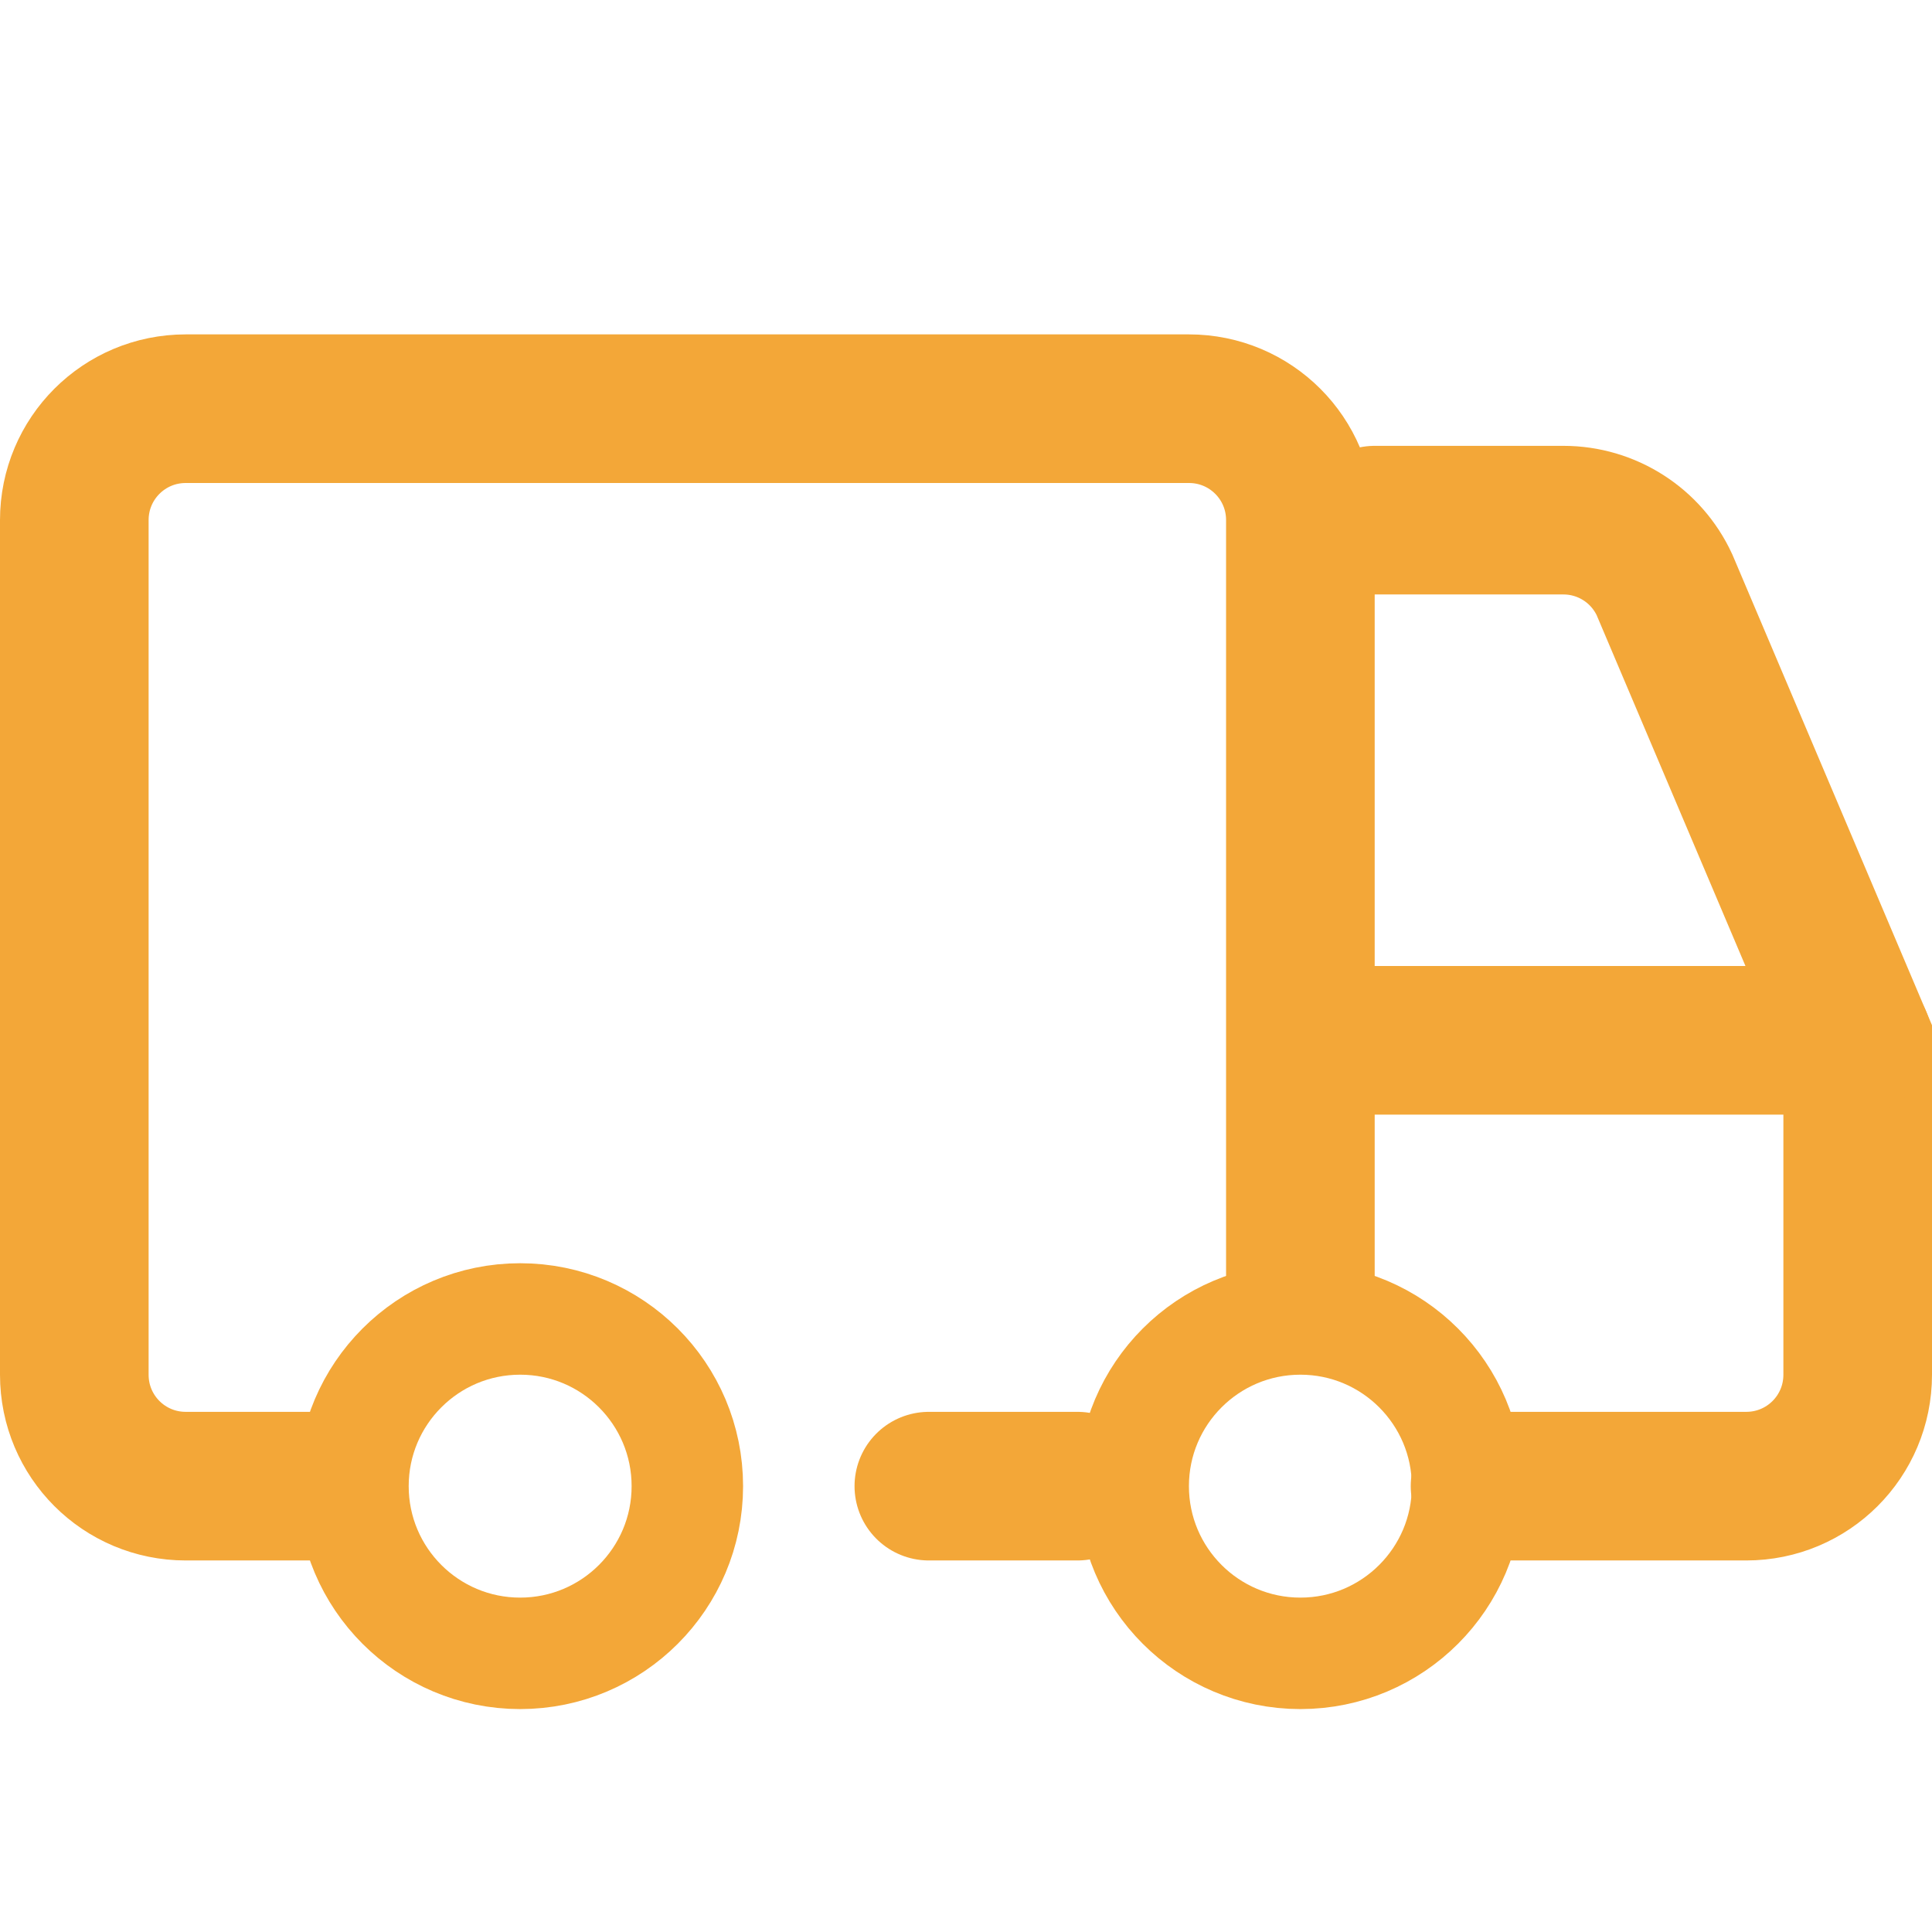
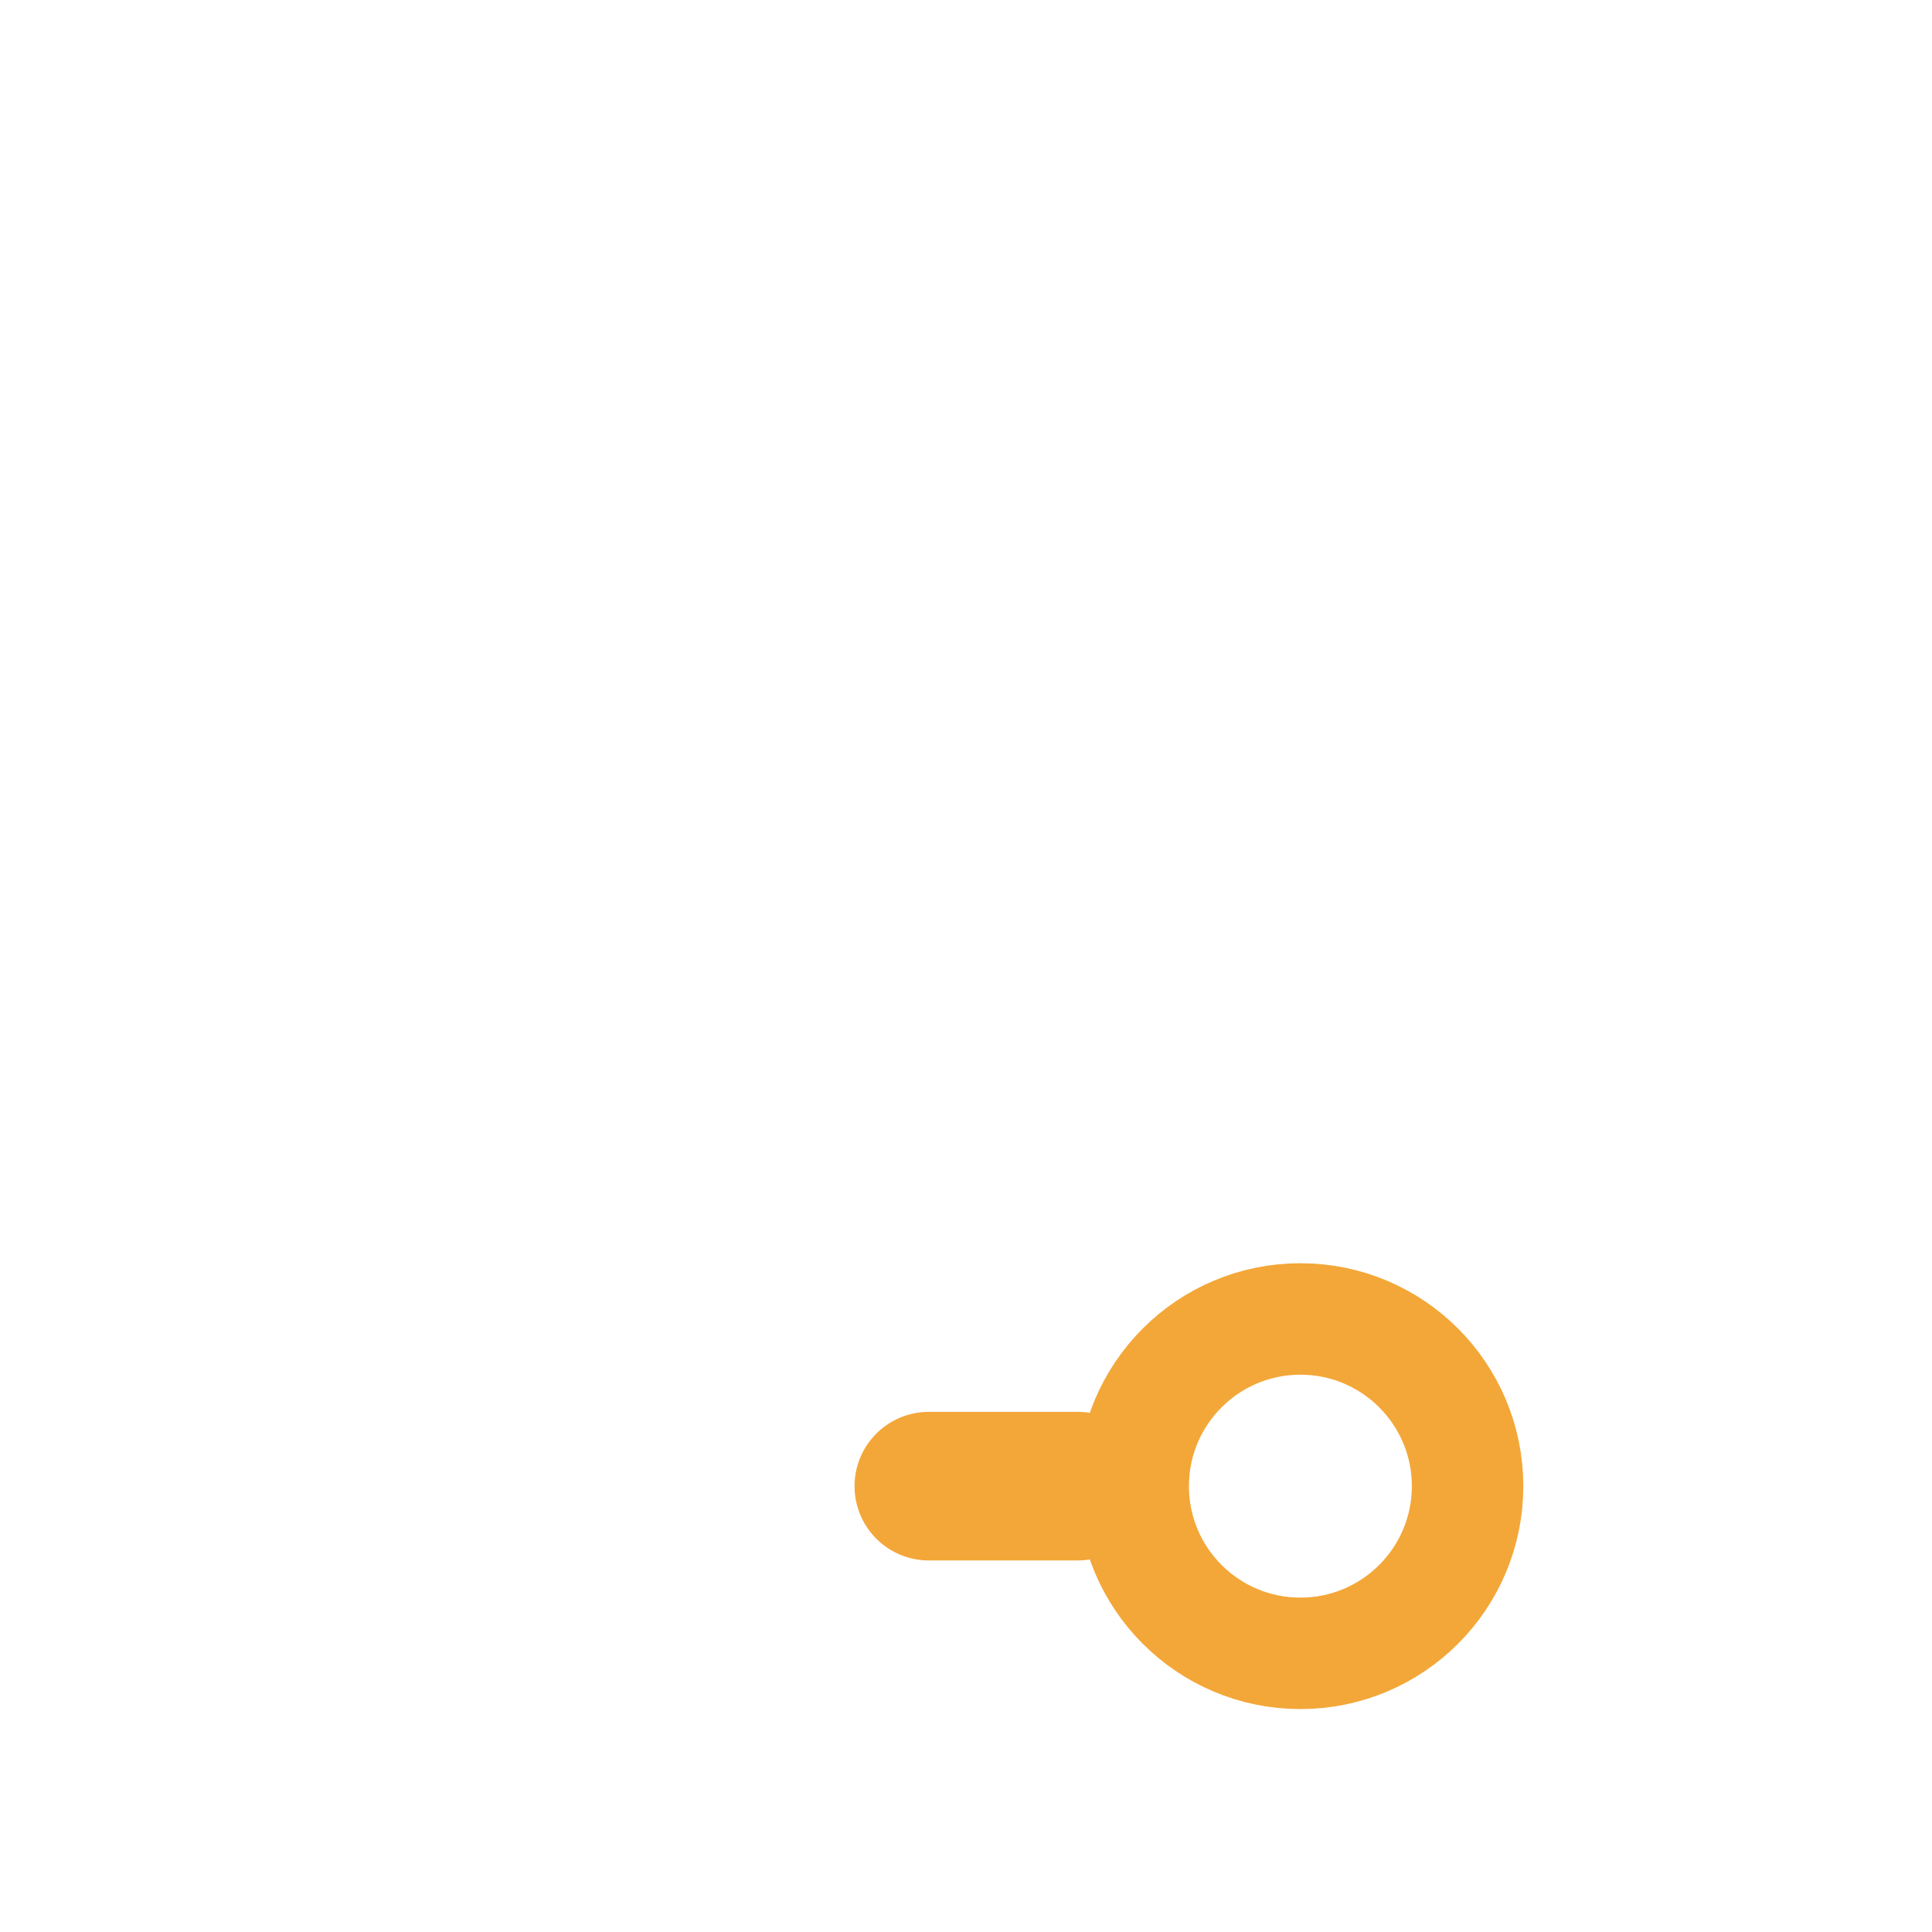
<svg xmlns="http://www.w3.org/2000/svg" id="Layer_1" data-name="Layer 1" viewBox="0 0 52 52">
  <defs>
    <style>      .cls-1 {        stroke-width: 3px;      }      .cls-1, .cls-2 {        fill: none;        stroke: #f3a738;        stroke-miterlimit: 10;      }      .cls-2 {        stroke-linecap: round;        stroke-width: 4px;      }    </style>
  </defs>
  <line class="cls-2" x1="29" y1="40" x2="25" y2="40" />
-   <path class="cls-2" d="M35,34.6V14c0-1.66-1.34-3-3-3H5c-1.66,0-3,1.34-3,3v23c0,1.66,1.34,3,3,3h3.5" />
-   <path class="cls-2" d="M37,14h5.08c1.17,0,2.23.68,2.72,1.74l5.2,12.26v9c0,1.66-1.34,3-3,3h-7.03" />
-   <circle class="cls-1" cx="14" cy="40" r="4.5" />
  <circle class="cls-1" cx="35" cy="40" r="4.5" />
-   <line class="cls-2" x1="36" y1="28" x2="50" y2="28" />
</svg>